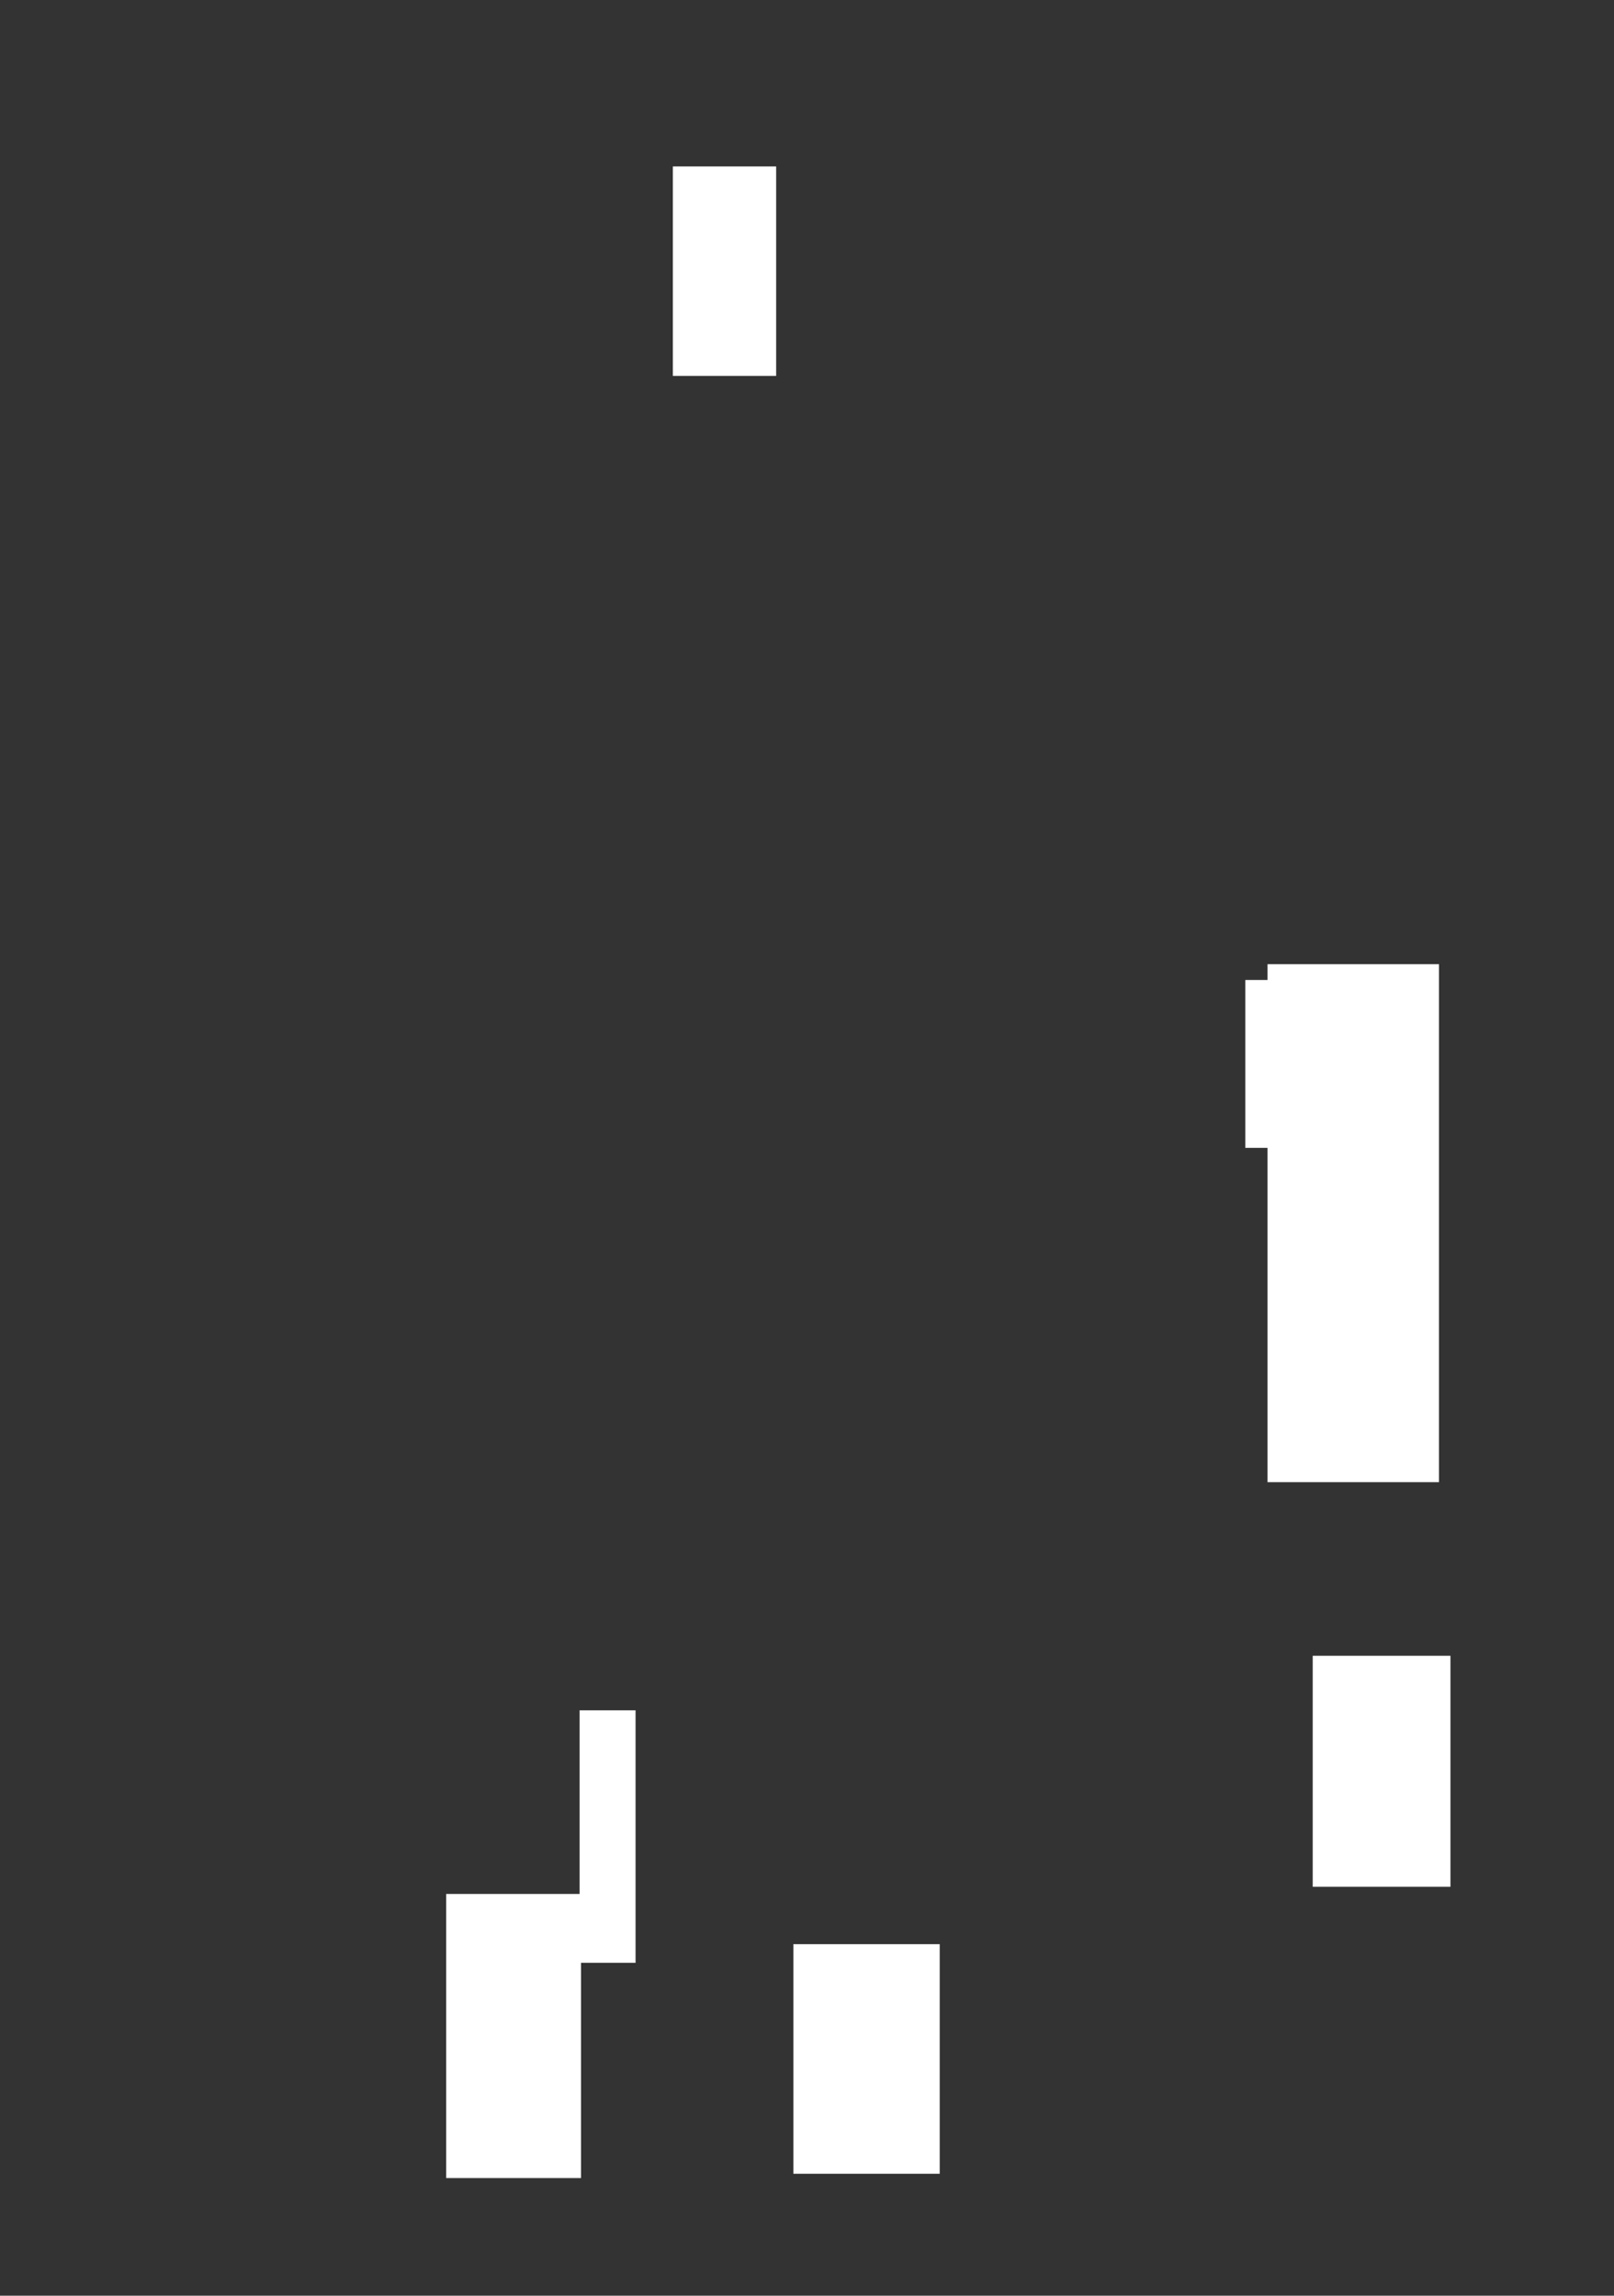
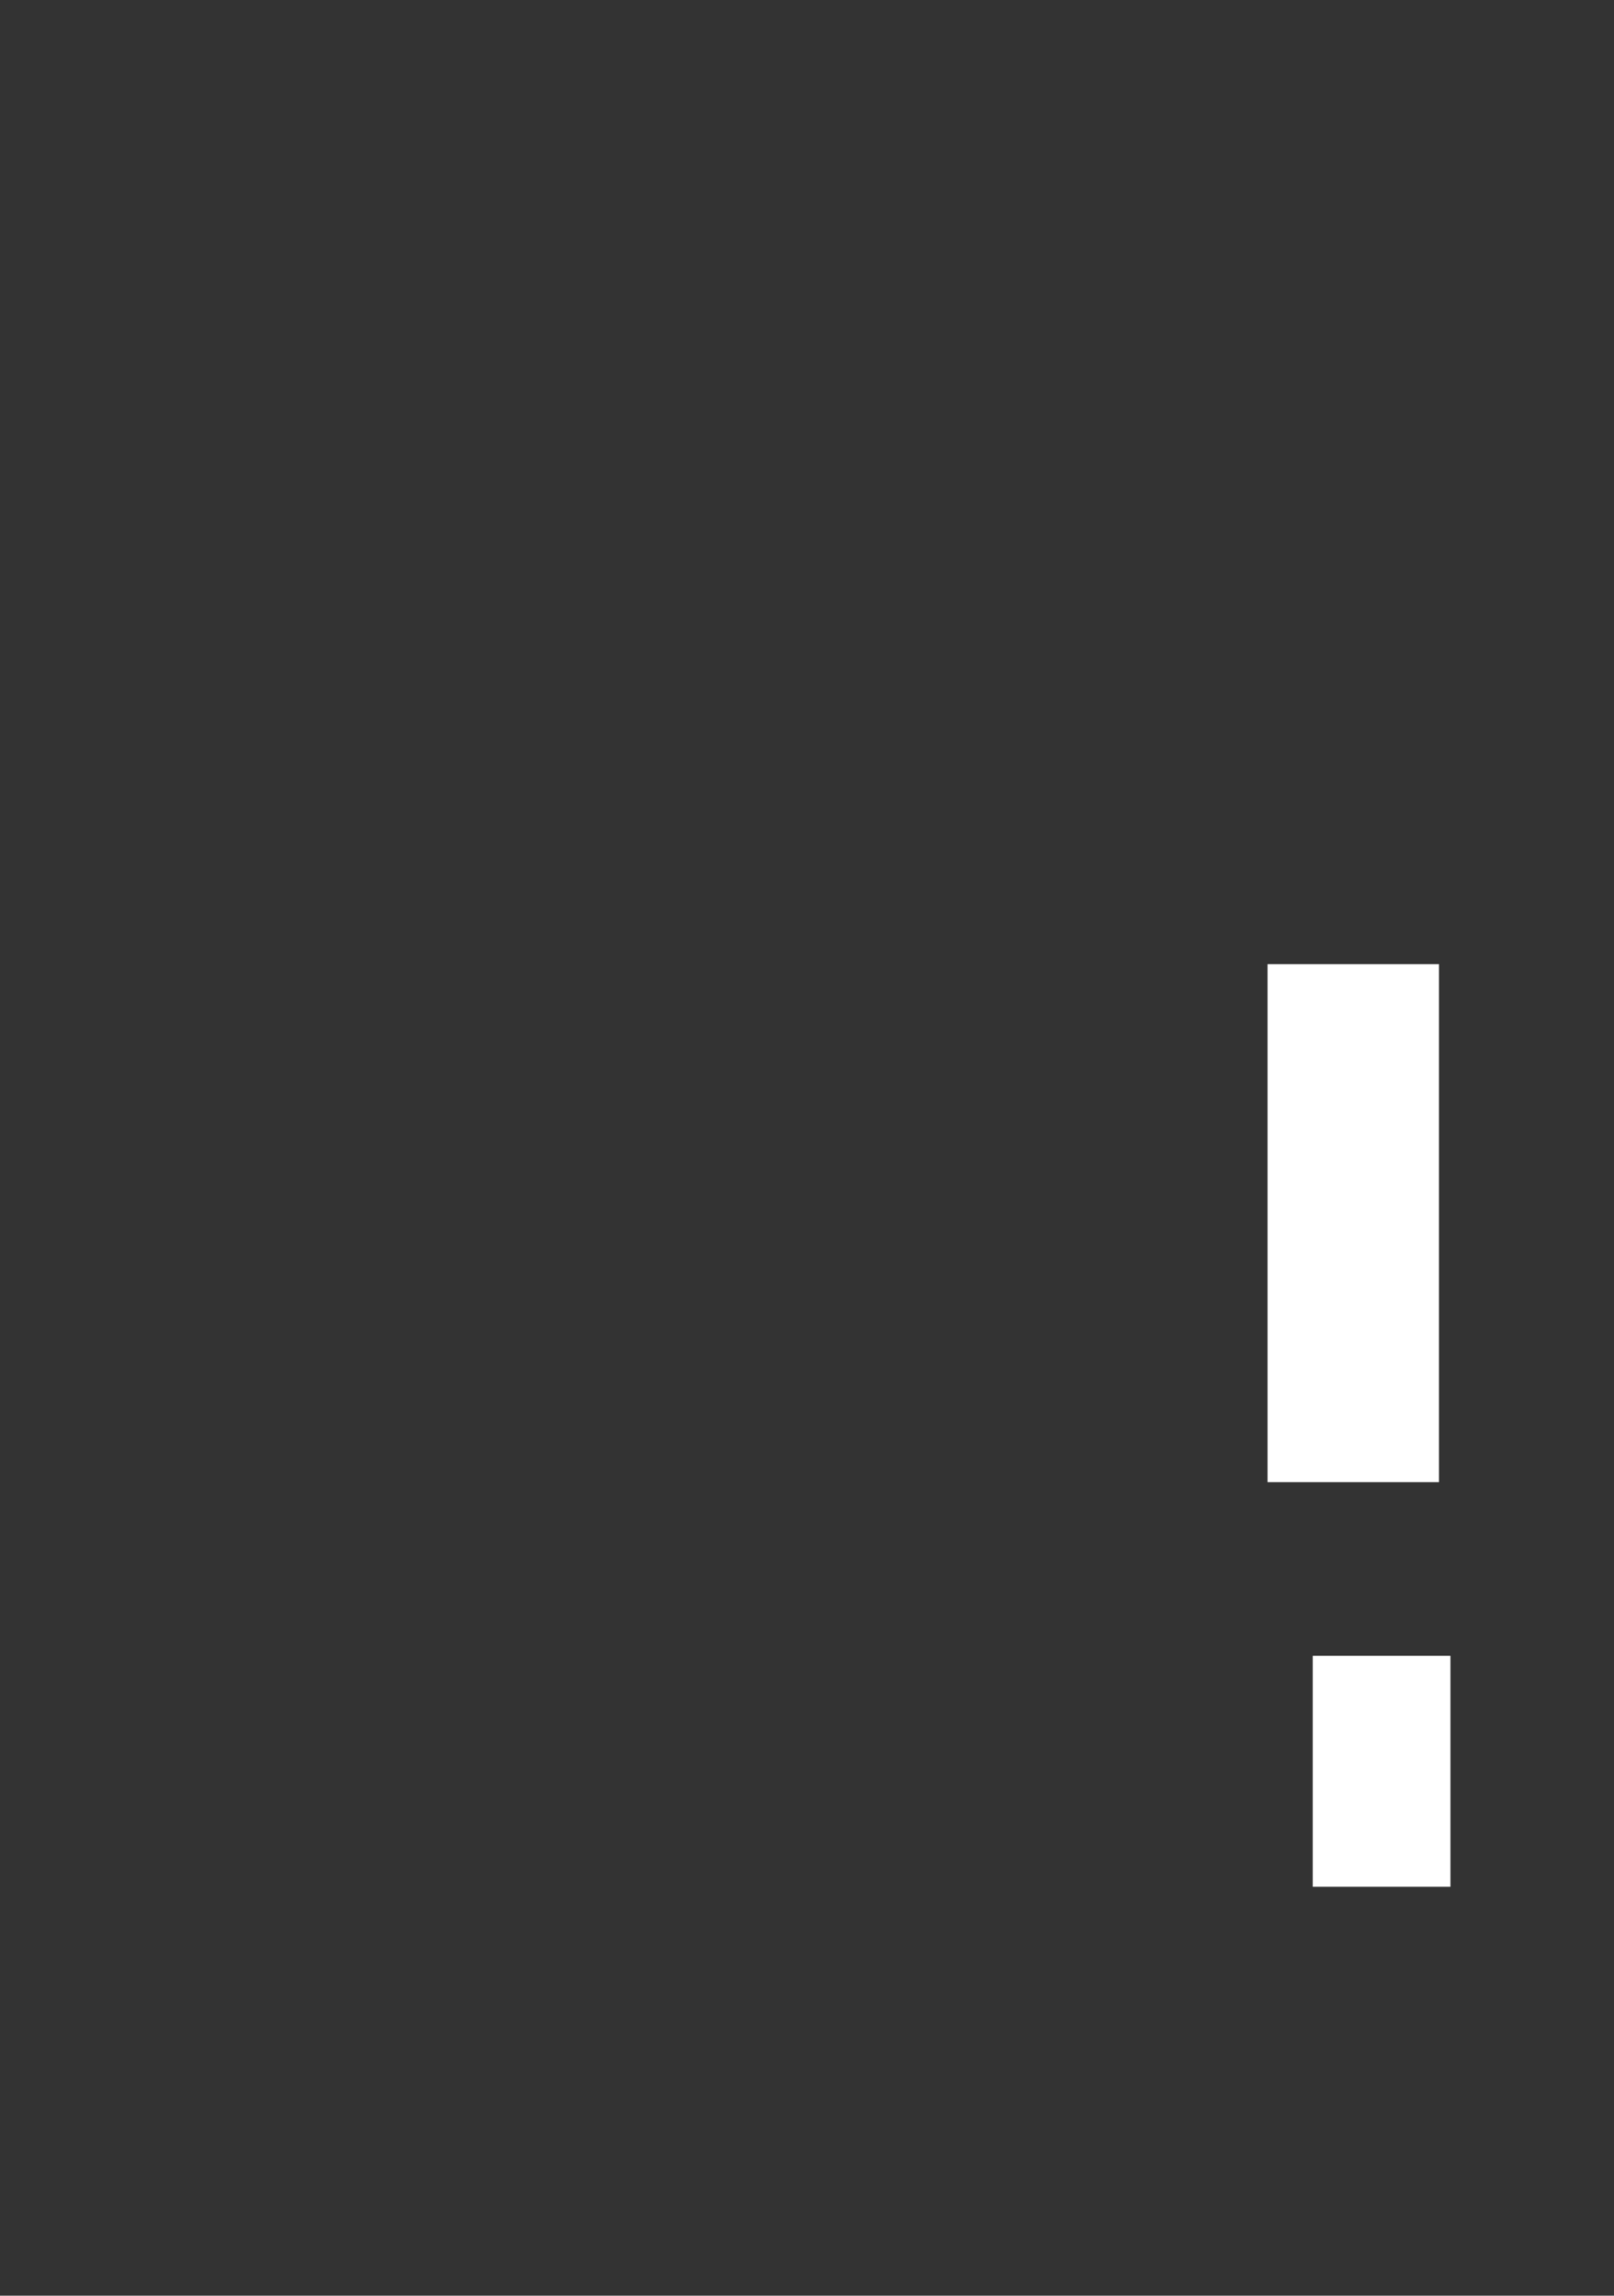
<svg xmlns="http://www.w3.org/2000/svg" width="270pt" height="384pt" viewBox="0 0 270 384">
  <rect x="0" y="0" width="270" height="384" fill="#333333" stroke="none" />
  <defs />
-   <rect id="shape0" transform="translate(112.56, 27.84)" fill="#ffffff" fill-rule="evenodd" width="17.28" height="35.04" />
  <rect id="shape1" transform="translate(212.04, 161.28)" fill="#ffffff" fill-rule="evenodd" width="28.68" height="86.64" />
-   <rect id="shape2" transform="translate(208.32, 163.92)" fill="#ffffff" fill-rule="evenodd" width="7.2" height="28.08" />
  <rect id="shape3" transform="translate(219.6, 276.96)" fill="#ffffff" fill-rule="evenodd" width="23.04" height="38.64" />
-   <rect id="shape4" transform="translate(132.72, 325.2)" fill="#ffffff" fill-rule="evenodd" width="24.48" height="38.4" />
-   <rect id="shape5" transform="translate(96.96, 286.08)" fill="#ffffff" fill-rule="evenodd" width="9.36" height="42.24" />
-   <rect id="shape6" transform="translate(74.64, 316.8)" fill="#ffffff" fill-rule="evenodd" width="22.56" height="47.52" />
</svg>